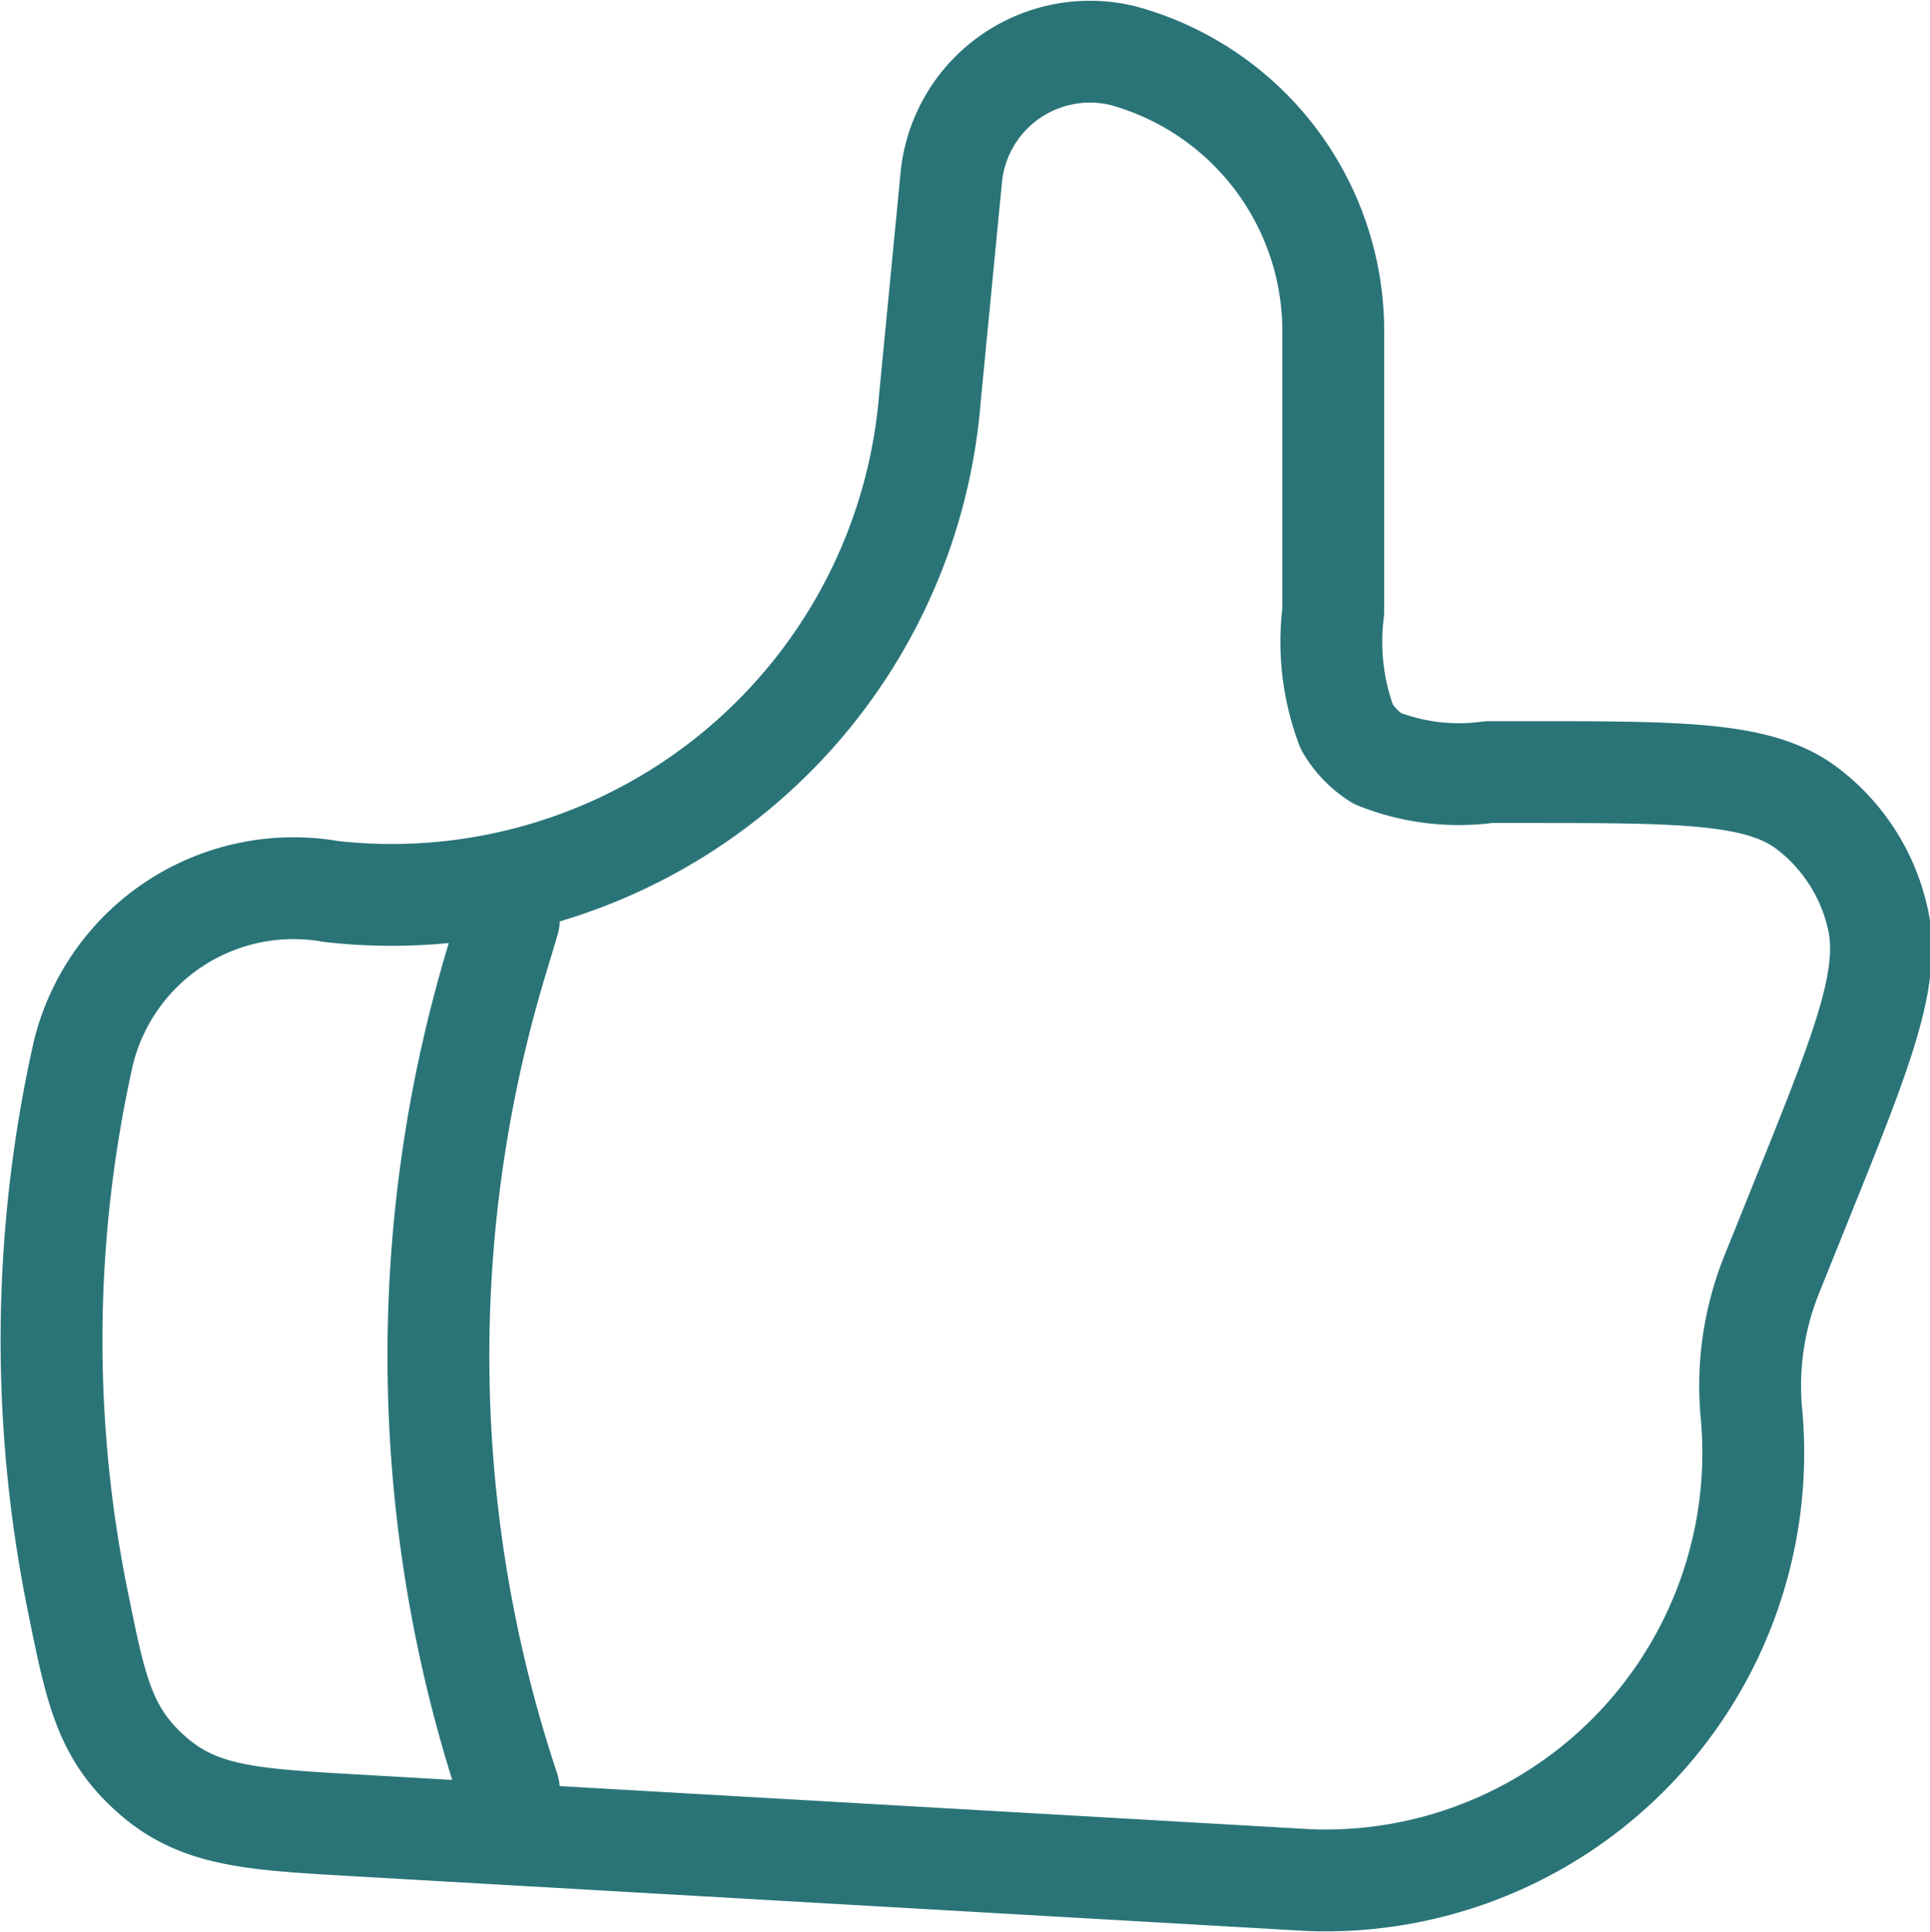
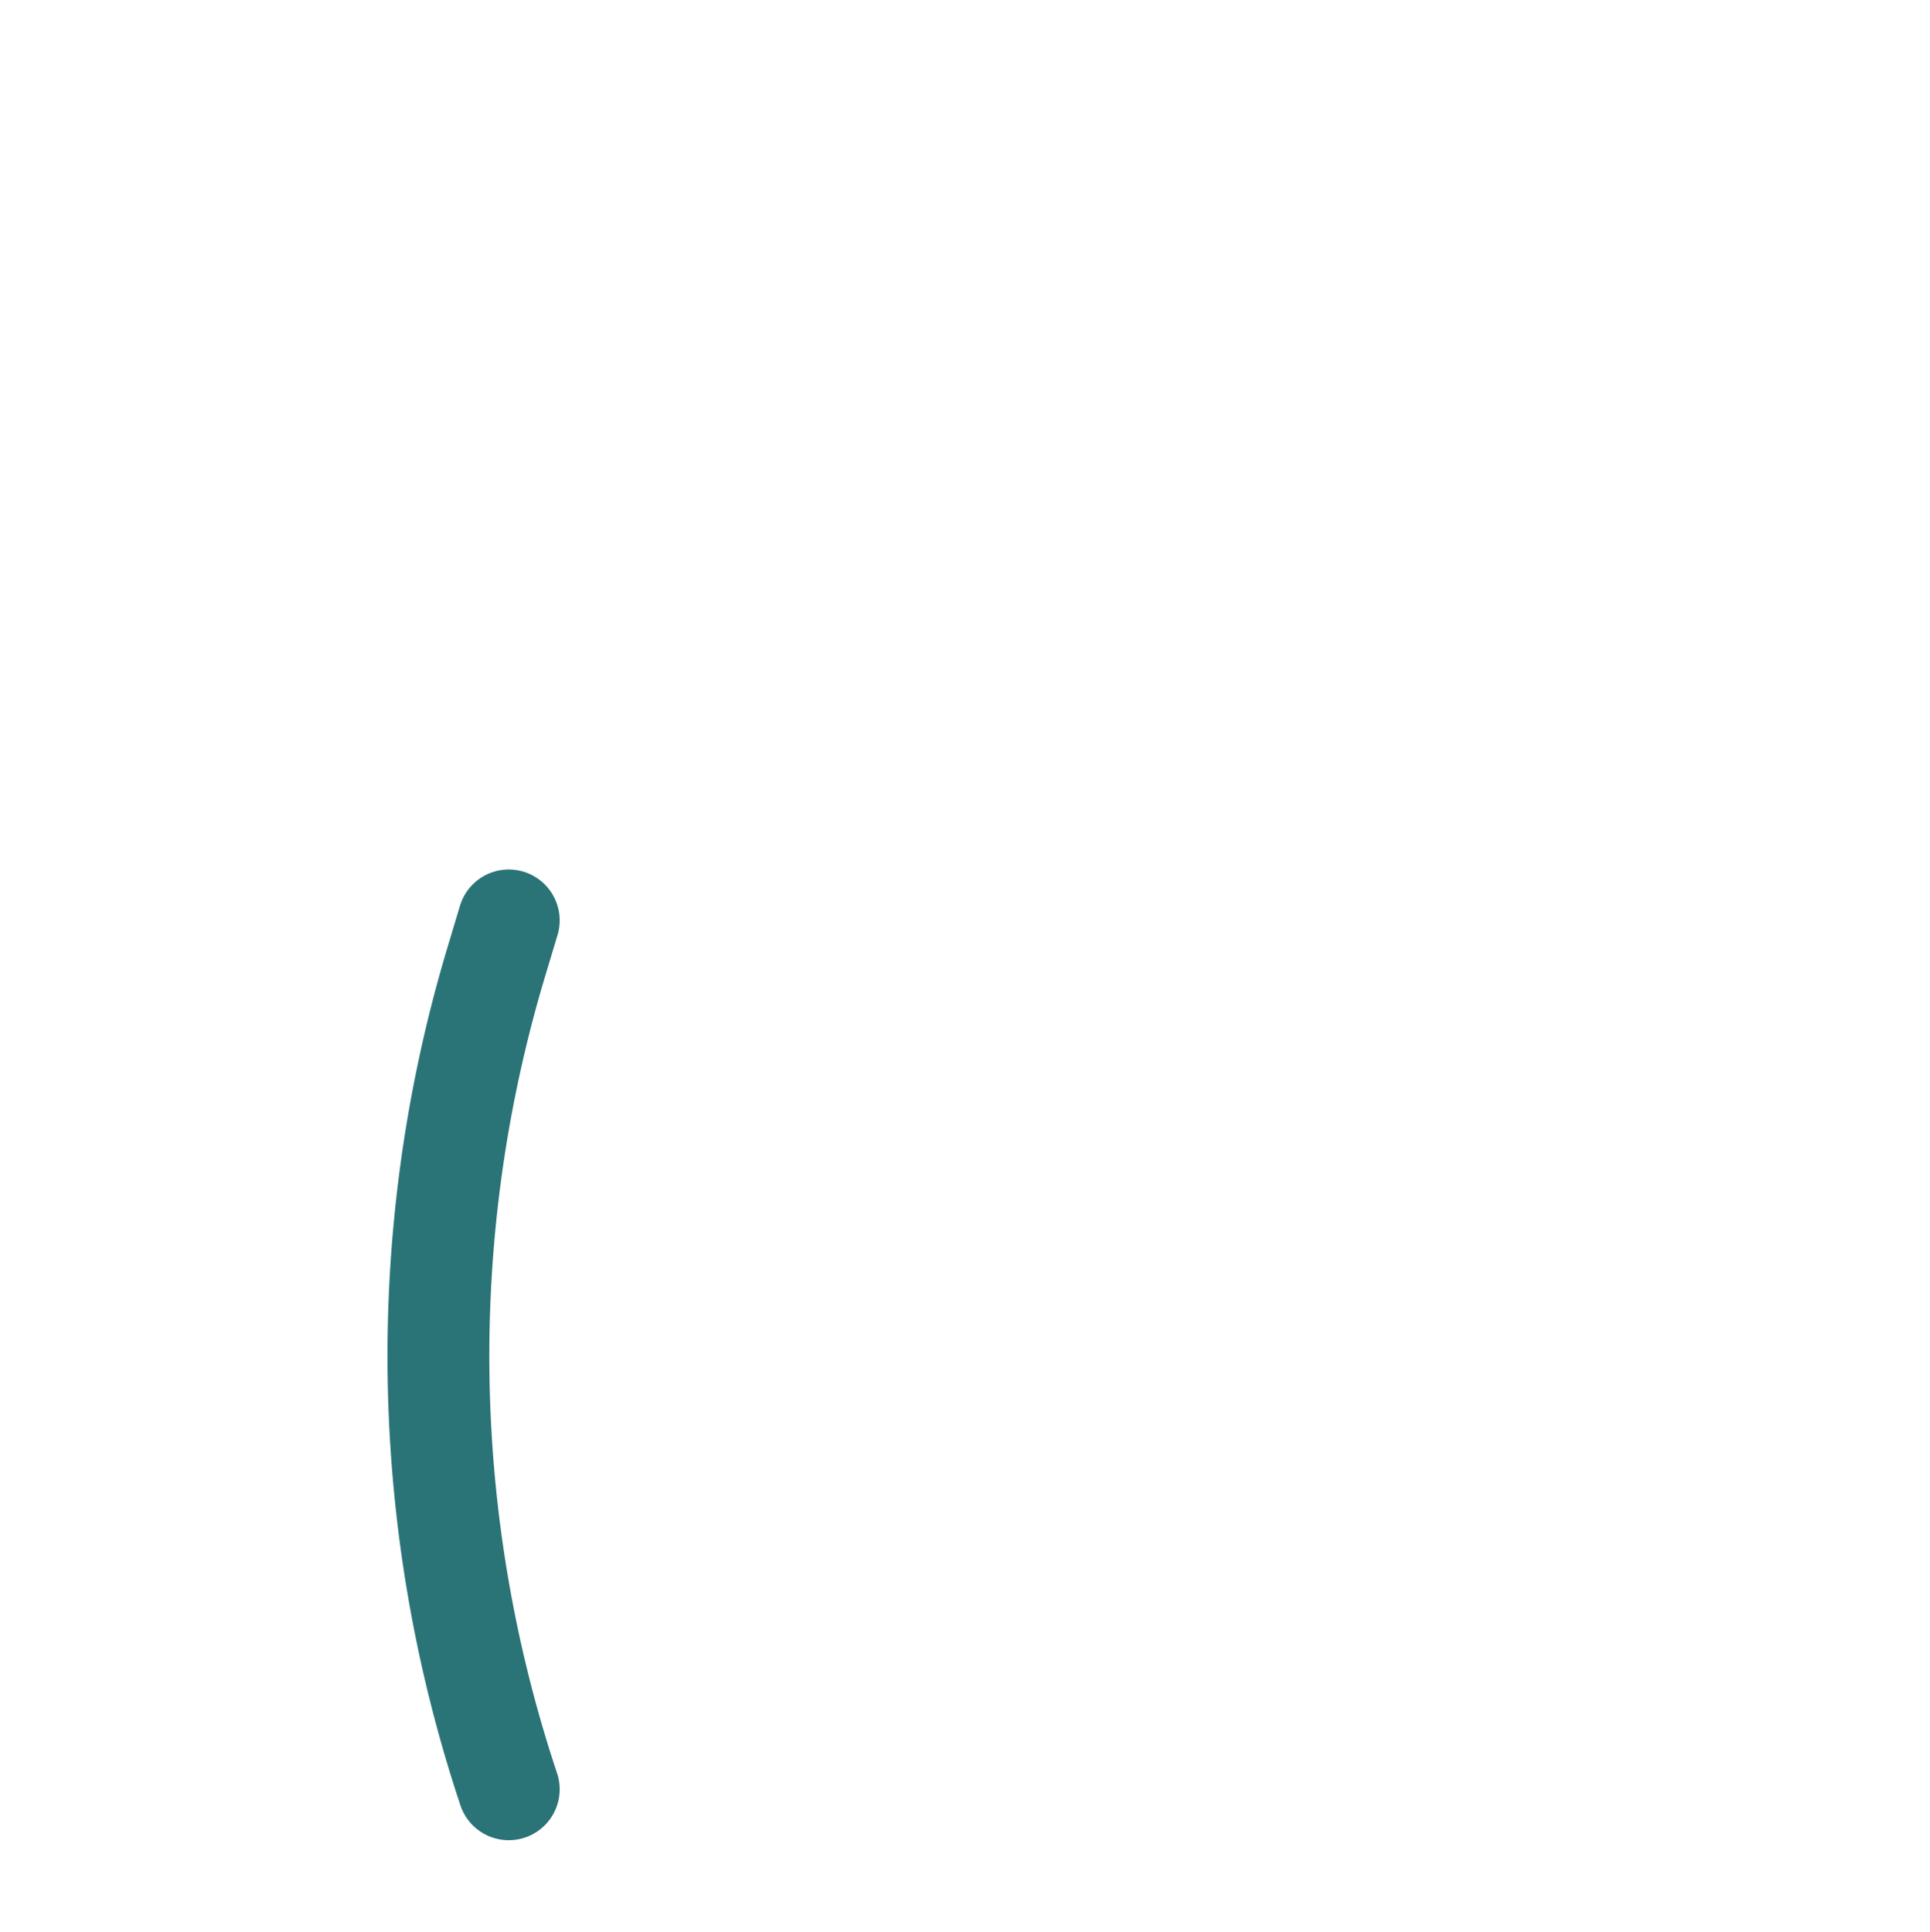
<svg xmlns="http://www.w3.org/2000/svg" viewBox="0 0 28.425 28.456" height="28.456" width="28.425">
  <g transform="translate(0.755 -2.241)" data-name="Icon akar-thumbs-up" id="Icon_akar-thumbs-up">
-     <path stroke-width="1.5" stroke-linejoin="round" stroke-linecap="round" stroke="#2a7478" fill="none" transform="translate(-2.999 0)" d="M15.94,8.1,16.25,4.9a2.053,2.053,0,0,1,2.53-1.84,4.207,4.207,0,0,1,3.1,4.1v4.089a3.557,3.557,0,0,0,.2,1.7,1.36,1.36,0,0,0,.449.465,3.247,3.247,0,0,0,1.644.2H24.7c2.294,0,3.441,0,4.147.525A2.8,2.8,0,0,1,29.9,15.772c.2.876-.244,1.971-1.126,4.159l-.439,1.091a4.393,4.393,0,0,0-.3,1.994,6.3,6.3,0,0,1-6.511,6.92L7.474,29.129c-1.535-.088-2.3-.132-2.994-.745S3.656,27.139,3.4,25.877a19.3,19.3,0,0,1,.074-8.133,3.186,3.186,0,0,1,3.646-2.371A7.953,7.953,0,0,0,15.94,8.1Z" data-name="Path 35" id="Path_35" />
    <path stroke-width="1.5" stroke-linejoin="round" stroke-linecap="round" stroke="#2a7478" fill="none" transform="translate(-3.645 -1.451)" d="M10.383,17.25l-.185.616a20.186,20.186,0,0,0,.185,12.183" data-name="Path 36" id="Path_36" />
  </g>
</svg>